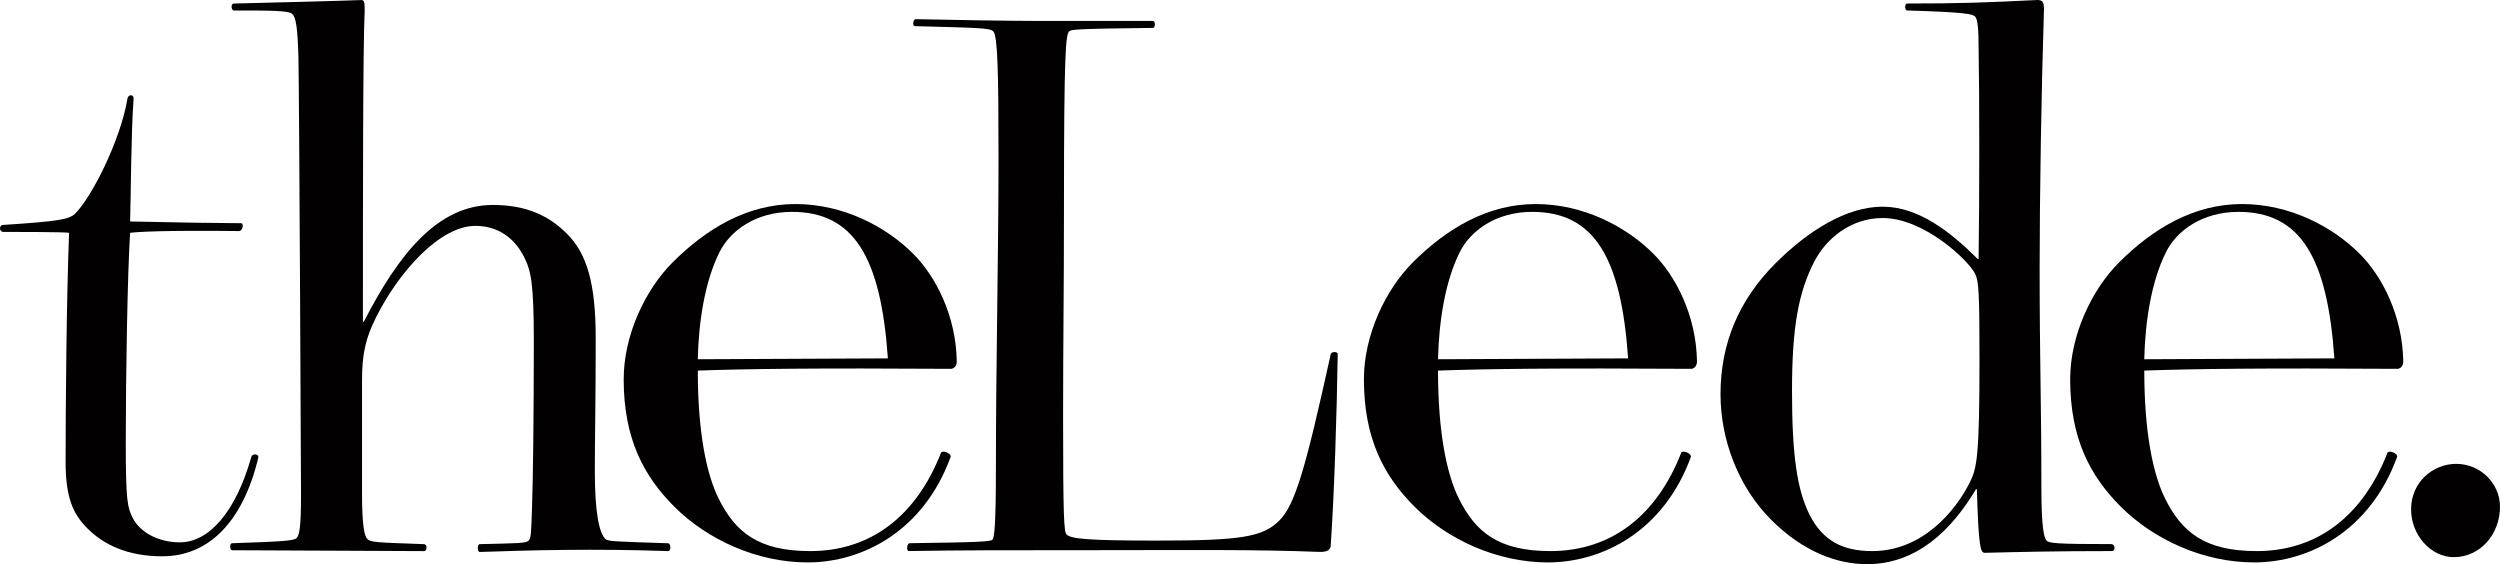
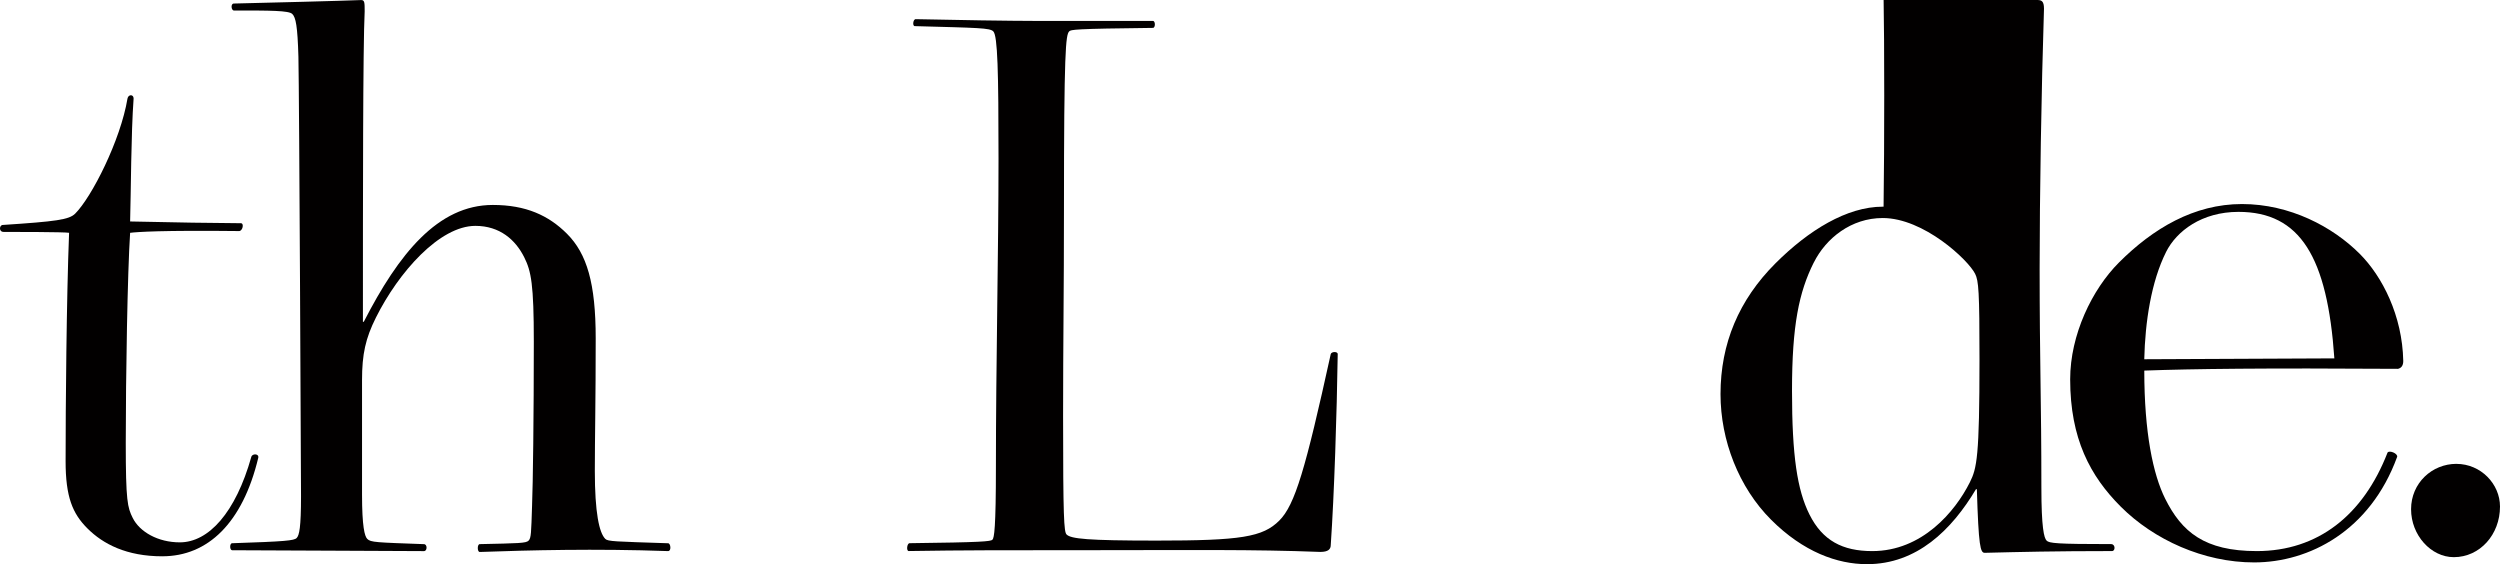
<svg xmlns="http://www.w3.org/2000/svg" id="Layer_2" viewBox="0 0 1083.8 244.57">
  <defs>
    <style>.cls-1{fill:#020000;}</style>
  </defs>
  <g id="Layer_1-2">
    <path class="cls-1" d="M70.4,241.17c-15.5,0-25.7-5.29-32.51-12.1-6.43-6.43-9.45-13.61-9.45-29.11,0-23.44,.38-70.31,1.51-99.04-2.27-.38-24.19-.38-28.35-.38-2.27,0-1.89-3.02-.38-3.02,23.06-1.51,28.73-2.27,31.37-4.91,7.18-7.18,19.66-31.75,22.68-49.9,.38-1.89,2.65-1.89,2.65,0-1.13,15.5-1.13,40.45-1.51,53.3,15.5,.38,40.45,.76,48.01,.76,1.51,0,.76,3.4-.76,3.4-33.64-.38-44.23,.38-47.25,.76-1.13,17.01-1.89,61.99-1.89,91.1,0,25.33,.76,27.97,3.02,32.51,3.02,6.05,10.96,10.58,20.41,10.58,12.47,0,24.19-12.85,31-37.05,.38-1.51,3.4-1.51,3.02,.38-6.8,28.35-21.92,42.71-41.58,42.71Z" />
    <path class="cls-1" d="M100.64,238.52c-1.13,0-1.13-3.02,0-3.02,23.06-.76,26.84-1.13,27.97-2.27,1.13-1.13,1.89-4.54,1.89-18.14,0-4.16-.76-174.26-1.13-190.51-.38-13.23-1.13-17.01-2.65-18.52-1.51-1.51-9.45-1.51-25.33-1.51-1.13,0-1.51-3.02,0-3.02,15.5-.38,46.12-1.13,55.19-1.51,1.51,0,1.51,1.13,1.51,4.91-.76,15.12-.76,80.52-.76,134.57h.38c15.12-29.48,32.13-50.65,55.94-50.65,14.36,0,24.19,4.54,32.13,12.47,8.69,8.69,12.47,21.55,12.47,45.36,0,27.22-.38,43.09-.38,57.46,0,18.14,1.89,26.84,4.54,29.48,1.13,1.13,4.16,1.13,27.22,1.89,1.13,0,1.51,3.4,0,3.4-31.75-1.13-60.1-.38-81.65,.38-1.13,0-1.13-3.4,0-3.4,17.01-.38,20.03-.38,21.17-1.51,1.13-1.13,1.13-3.4,1.51-15.12,.38-9.07,.76-39.31,.76-71.06,0-24.95-1.13-30.62-4.16-36.67-3.78-7.56-10.58-13.61-21.17-13.61-15.5,0-33.26,20.03-43.09,39.69-4.54,9.07-6.05,15.88-6.05,27.22v49.52c0,13.99,1.13,18.14,2.27,19.28,1.51,1.51,3.78,1.51,24.57,2.27,1.51,0,1.51,3.02,0,3.02-16.63,0-63.88-.38-83.16-.38Z" />
-     <path class="cls-1" d="M412.12,198.08c-11.72,32.13-38.18,45.74-61.99,45.74-21.92,0-43.47-9.83-57.83-24.19-13.23-13.23-21.92-29.48-21.92-55.19,0-19.28,9.45-38.93,21.17-50.65,14.74-14.74,32.51-25.33,53.3-25.33s39.31,9.83,51.03,21.55c9.83,9.83,18.52,26.84,18.9,46.49,0,1.89-.76,3.02-2.27,3.4-58.59-.38-88.83,0-110,.76,0,26.84,3.78,44.98,9.07,55.57,7.18,14.36,17.01,22.68,39.69,22.68,26.46,0,46.12-15.5,56.7-42.71,.76-1.13,4.54,.38,4.16,1.89Zm-100.17-88.83c-6.43,12.85-9.07,30.24-9.45,46.49l82.41-.38c-3.02-43.85-14.74-63.51-41.58-63.51-15.88,0-26.84,8.32-31.37,17.39Z" />
    <path class="cls-1" d="M448.78,9.07h51.03c1.13,0,1.13,3.02,0,3.02-34.4,.38-35.53,.76-36.29,1.51-1.51,1.51-2.27,8.32-2.27,77.11,0,35.53-.38,57.46-.38,89.59,0,44.23,.38,50.27,1.51,51.41,1.89,1.89,9.07,2.65,38.93,2.65,36.67,0,46.12-1.51,53.3-8.69,6.8-6.8,11.34-22.3,22.3-72.2,.38-1.13,3.02-1.13,3.02,0-.38,25.7-1.51,60.86-3.02,82.78,0,1.89-1.13,3.02-4.54,3.02-29.11-1.13-56.7-.76-95.64-.76-41.96,0-59.35,0-82.78,.38-1.13,0-.76-3.4,.38-3.4,31.37-.38,35.15-.76,35.91-1.51,.76-.76,1.51-4.91,1.51-31.75,0-44.23,1.13-92.61,1.13-133.44,0-37.8-.38-53.3-2.27-55.19-1.51-1.51-6.43-1.51-34.02-2.27-1.13,0-.76-3.02,.38-3.02,16.63,.38,41.58,.76,51.79,.76Z" />
-     <path class="cls-1" d="M733.03,198.08c-11.72,32.13-38.18,45.74-61.99,45.74-21.92,0-43.47-9.83-57.84-24.19-13.23-13.23-21.92-29.48-21.92-55.19,0-19.28,9.45-38.93,21.17-50.65,14.74-14.74,32.51-25.33,53.3-25.33s39.31,9.83,51.03,21.55c9.83,9.83,18.52,26.84,18.9,46.49,0,1.89-.76,3.02-2.27,3.4-58.59-.38-88.83,0-110,.76,0,26.84,3.78,44.98,9.07,55.57,7.18,14.36,17.01,22.68,39.69,22.68,26.46,0,46.12-15.5,56.7-42.71,.76-1.13,4.54,.38,4.16,1.89Zm-100.17-88.83c-6.43,12.85-9.07,30.24-9.45,46.49l82.41-.38c-3.02-43.85-14.74-63.51-41.58-63.51-15.88,0-26.84,8.32-31.37,17.39Z" />
-     <path class="cls-1" d="M883.09,0c1.89,0,3.02,.38,3.02,3.78-1.13,34.78-1.89,82.03-1.89,112.65,0,40.45,.76,57.08,.76,94.88,0,17.39,1.13,21.92,2.27,23.06,1.13,1.13,4.16,1.51,27.97,1.51,1.89,0,1.89,3.02,.38,3.02-24.95,0-39.69,.38-55.19,.76-1.89,0-2.65-2.65-3.4-27.59h-.38c-10.58,17.77-25.7,32.51-47.25,32.51-12.85,0-27.59-5.29-41.58-19.28-13.99-13.99-21.92-34.4-21.92-54.43,0-21.92,7.94-40.82,23.81-56.7,14.36-14.36,31-24.57,46.5-24.57s29.48,10.96,41.2,22.68h.38c.38-26.84,.38-71.44,0-91.1,0-8.32-.38-12.85-1.51-13.99-1.13-1.13-4.16-1.89-29.48-2.65-1.13,0-1.13-3.02,0-3.02,23.06,0,33.26-.38,56.32-1.51Zm-96.77,113.78c-6.43,12.85-9.45,27.22-9.45,55.57s2.27,43.09,7.56,53.68c5.67,11.34,14.36,15.88,27.22,15.88,21.55,0,35.91-17.01,42.34-29.86,3.02-6.05,4.16-10.96,4.16-53.3,0-29.48-.38-34.02-1.89-37.04-3.02-6.05-22.3-24.19-40.07-24.19-13.61,0-24.57,8.69-29.86,19.28Z" />
+     <path class="cls-1" d="M883.09,0c1.89,0,3.02,.38,3.02,3.78-1.13,34.78-1.89,82.03-1.89,112.65,0,40.45,.76,57.08,.76,94.88,0,17.39,1.13,21.92,2.27,23.06,1.13,1.13,4.16,1.51,27.97,1.51,1.89,0,1.89,3.02,.38,3.02-24.95,0-39.69,.38-55.19,.76-1.89,0-2.65-2.65-3.4-27.59h-.38c-10.58,17.77-25.7,32.51-47.25,32.51-12.85,0-27.59-5.29-41.58-19.28-13.99-13.99-21.92-34.4-21.92-54.43,0-21.92,7.94-40.82,23.81-56.7,14.36-14.36,31-24.57,46.5-24.57h.38c.38-26.84,.38-71.44,0-91.1,0-8.32-.38-12.85-1.51-13.99-1.13-1.13-4.16-1.89-29.48-2.65-1.13,0-1.13-3.02,0-3.02,23.06,0,33.26-.38,56.32-1.51Zm-96.77,113.78c-6.43,12.85-9.45,27.22-9.45,55.57s2.27,43.09,7.56,53.68c5.67,11.34,14.36,15.88,27.22,15.88,21.55,0,35.91-17.01,42.34-29.86,3.02-6.05,4.16-10.96,4.16-53.3,0-29.48-.38-34.02-1.89-37.04-3.02-6.05-22.3-24.19-40.07-24.19-13.61,0-24.57,8.69-29.86,19.28Z" />
    <path class="cls-1" d="M1039.2,198.08c-11.72,32.13-38.18,45.74-61.99,45.74-21.92,0-43.47-9.83-57.83-24.19-13.23-13.23-21.92-29.48-21.92-55.19,0-19.28,9.45-38.93,21.17-50.65,14.74-14.74,32.51-25.33,53.3-25.33s39.31,9.83,51.03,21.55c9.83,9.83,18.52,26.84,18.9,46.49,0,1.89-.76,3.02-2.27,3.4-58.59-.38-88.83,0-110,.76,0,26.84,3.78,44.98,9.07,55.57,7.18,14.36,17.01,22.68,39.69,22.68,26.46,0,46.12-15.5,56.7-42.71,.76-1.13,4.54,.38,4.16,1.89Zm-100.17-88.83c-6.43,12.85-9.07,30.24-9.45,46.49l82.41-.38c-3.02-43.85-14.74-63.51-41.58-63.51-15.88,0-26.84,8.32-31.38,17.39Z" />
    <path class="cls-1" d="M1064.9,201.1c10.58,0,18.9,8.69,18.9,18.52,0,12.1-8.69,21.92-20.03,21.92-9.83,0-18.52-9.45-18.52-20.79s9.07-19.66,19.66-19.66Z" />
  </g>
</svg>